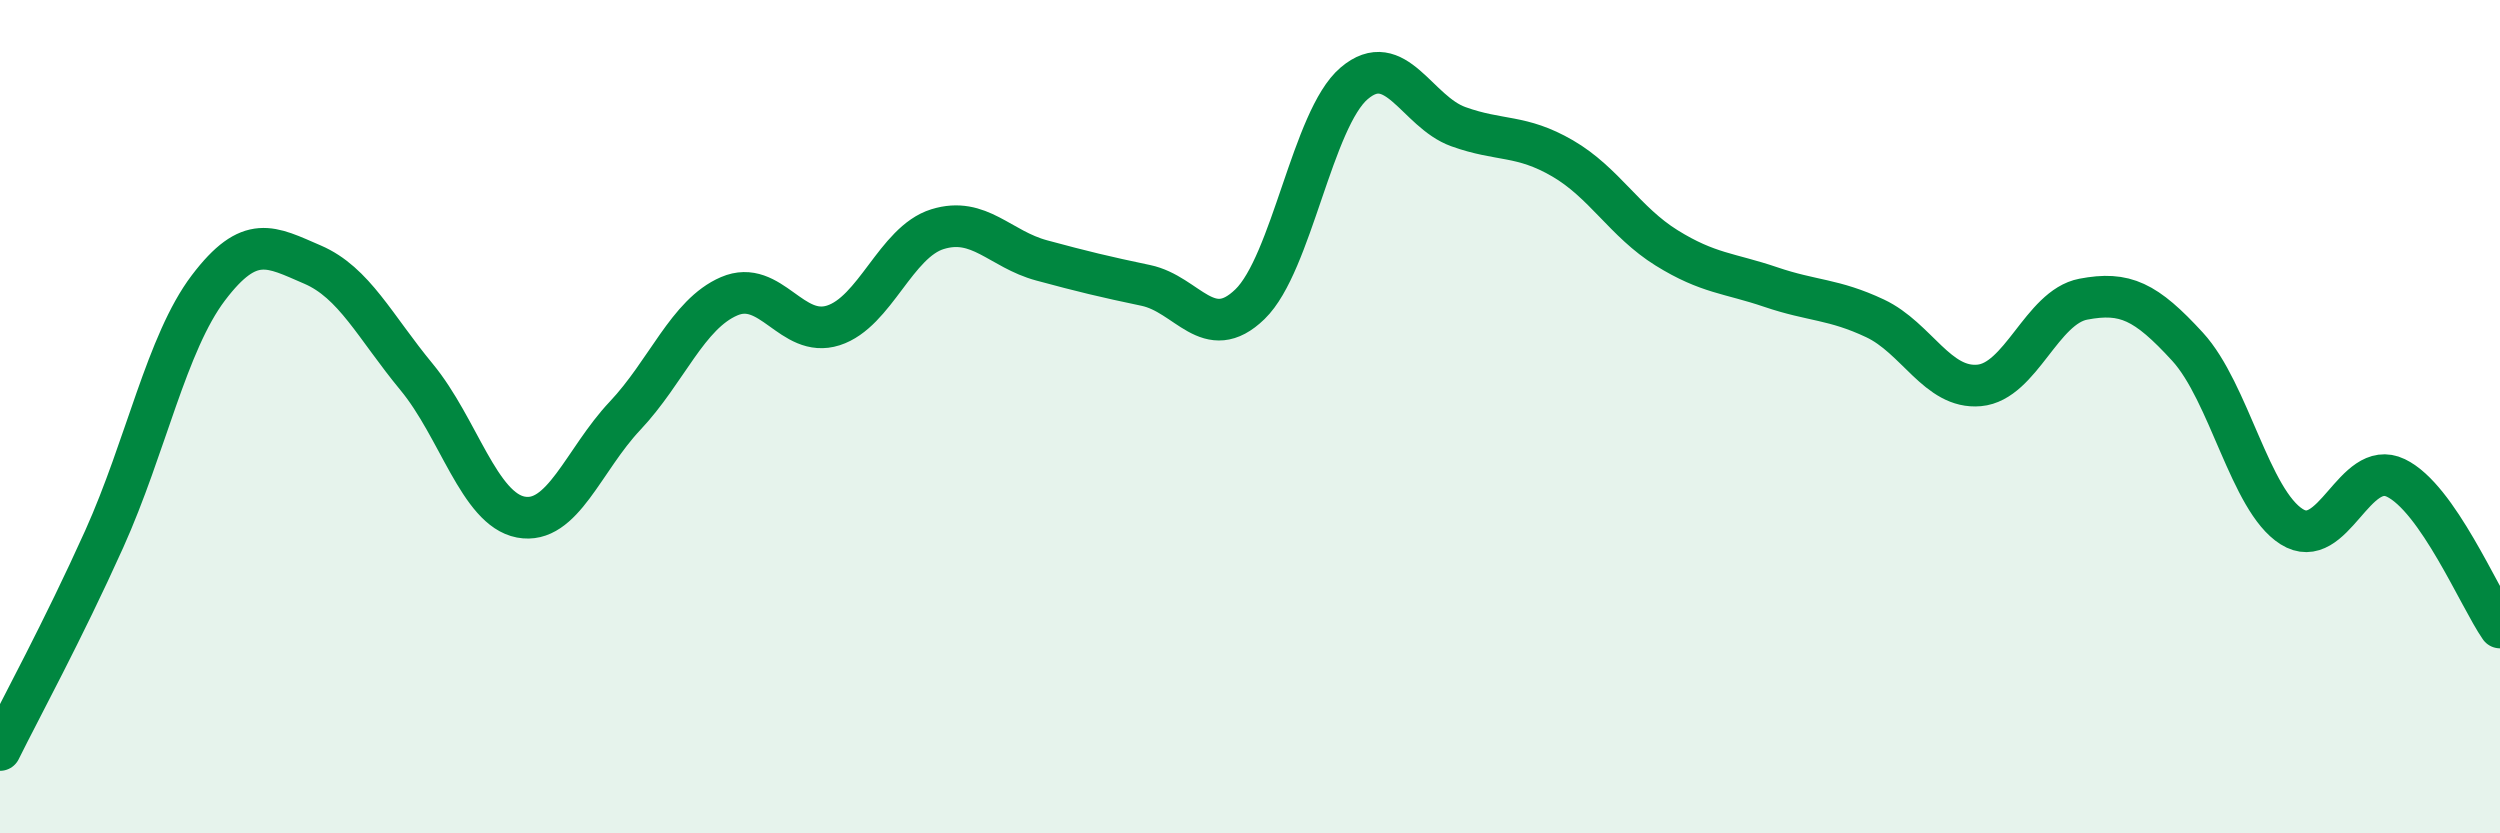
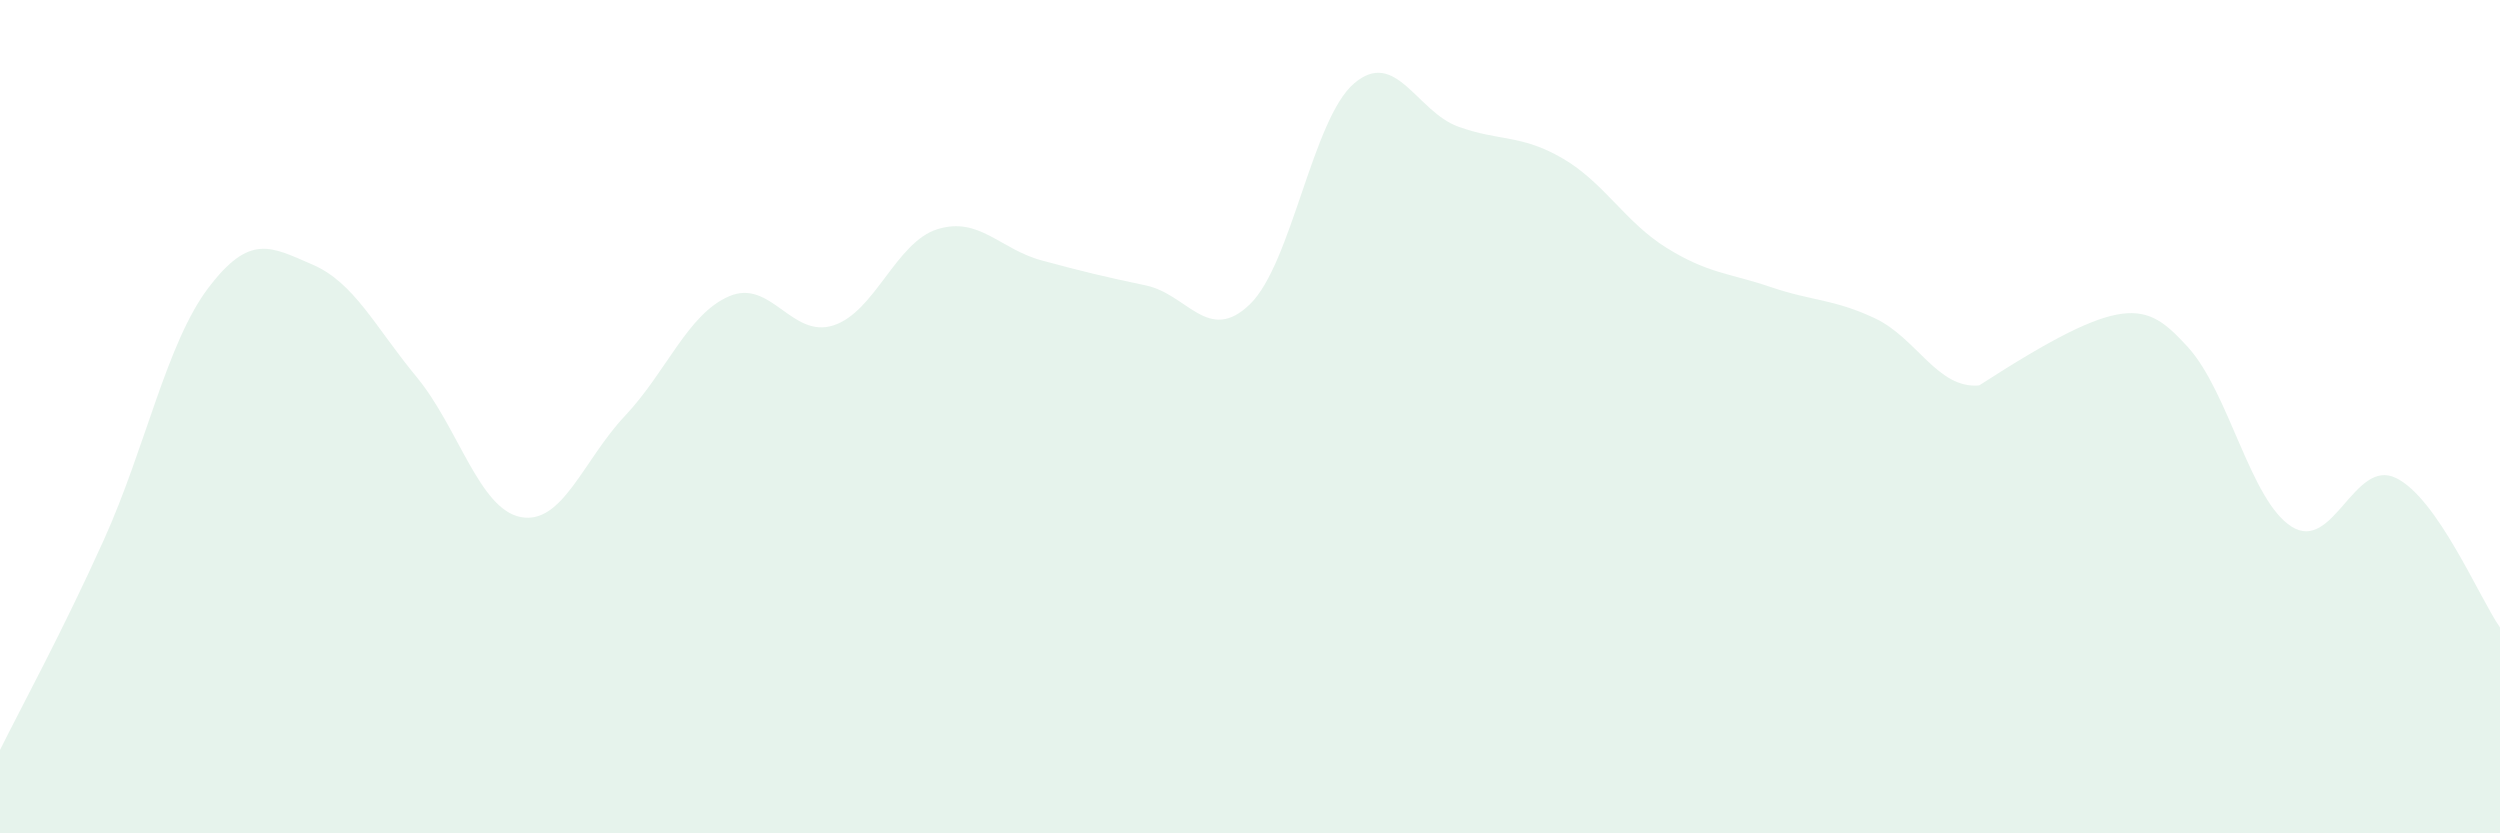
<svg xmlns="http://www.w3.org/2000/svg" width="60" height="20" viewBox="0 0 60 20">
-   <path d="M 0,18 C 0.5,16.99 1.5,15.16 2.5,12.94 C 3.5,10.72 4,8.23 5,6.91 C 6,5.59 6.5,5.92 7.5,6.35 C 8.5,6.78 9,7.84 10,9.05 C 11,10.26 11.5,12.22 12.5,12.41 C 13.5,12.6 14,11.04 15,9.98 C 16,8.92 16.5,7.54 17.5,7.11 C 18.5,6.68 19,8.13 20,7.81 C 21,7.49 21.5,5.81 22.5,5.5 C 23.5,5.19 24,5.98 25,6.25 C 26,6.52 26.5,6.64 27.5,6.85 C 28.5,7.06 29,8.27 30,7.3 C 31,6.33 31.5,2.85 32.5,2 C 33.5,1.15 34,2.68 35,3.04 C 36,3.4 36.5,3.22 37.5,3.8 C 38.5,4.38 39,5.33 40,5.95 C 41,6.57 41.5,6.55 42.5,6.89 C 43.5,7.23 44,7.17 45,7.64 C 46,8.11 46.5,9.34 47.5,9.25 C 48.5,9.16 49,7.37 50,7.18 C 51,6.99 51.5,7.23 52.5,8.32 C 53.5,9.41 54,12.01 55,12.64 C 56,13.27 56.5,10.99 57.5,11.47 C 58.5,11.95 59.5,14.34 60,15.06L60 20L0 20Z" fill="#008740" opacity="0.1" stroke-linecap="round" stroke-linejoin="round" />
-   <path d="M 0,18 C 0.5,16.99 1.5,15.16 2.5,12.94 C 3.5,10.72 4,8.23 5,6.91 C 6,5.59 6.5,5.92 7.5,6.35 C 8.5,6.78 9,7.84 10,9.05 C 11,10.26 11.5,12.22 12.5,12.41 C 13.5,12.6 14,11.04 15,9.98 C 16,8.92 16.5,7.54 17.5,7.11 C 18.5,6.68 19,8.13 20,7.81 C 21,7.49 21.5,5.81 22.5,5.5 C 23.5,5.19 24,5.98 25,6.25 C 26,6.52 26.5,6.64 27.5,6.85 C 28.5,7.06 29,8.27 30,7.3 C 31,6.33 31.5,2.85 32.5,2 C 33.5,1.15 34,2.68 35,3.04 C 36,3.4 36.5,3.22 37.5,3.8 C 38.5,4.38 39,5.33 40,5.95 C 41,6.57 41.5,6.55 42.5,6.89 C 43.5,7.23 44,7.17 45,7.64 C 46,8.11 46.5,9.34 47.5,9.25 C 48.5,9.16 49,7.37 50,7.18 C 51,6.99 51.5,7.23 52.5,8.32 C 53.5,9.41 54,12.01 55,12.64 C 56,13.27 56.5,10.99 57.5,11.47 C 58.5,11.95 59.5,14.34 60,15.06" stroke="#008740" stroke-width="1" fill="none" stroke-linecap="round" stroke-linejoin="round" />
+   <path d="M 0,18 C 0.5,16.99 1.5,15.16 2.5,12.94 C 3.5,10.72 4,8.23 5,6.91 C 6,5.59 6.5,5.92 7.5,6.35 C 8.5,6.78 9,7.84 10,9.05 C 11,10.26 11.5,12.22 12.5,12.41 C 13.5,12.6 14,11.04 15,9.98 C 16,8.92 16.5,7.54 17.5,7.11 C 18.5,6.68 19,8.13 20,7.81 C 21,7.49 21.5,5.81 22.5,5.5 C 23.5,5.19 24,5.98 25,6.25 C 26,6.52 26.5,6.64 27.5,6.85 C 28.5,7.06 29,8.27 30,7.3 C 31,6.33 31.5,2.85 32.5,2 C 33.5,1.15 34,2.68 35,3.04 C 36,3.4 36.5,3.22 37.5,3.8 C 38.5,4.38 39,5.33 40,5.95 C 41,6.57 41.5,6.55 42.5,6.89 C 43.5,7.23 44,7.17 45,7.64 C 46,8.11 46.5,9.34 47.5,9.25 C 51,6.99 51.5,7.23 52.5,8.32 C 53.5,9.41 54,12.01 55,12.64 C 56,13.27 56.5,10.99 57.5,11.47 C 58.5,11.95 59.5,14.34 60,15.06L60 20L0 20Z" fill="#008740" opacity="0.1" stroke-linecap="round" stroke-linejoin="round" />
</svg>